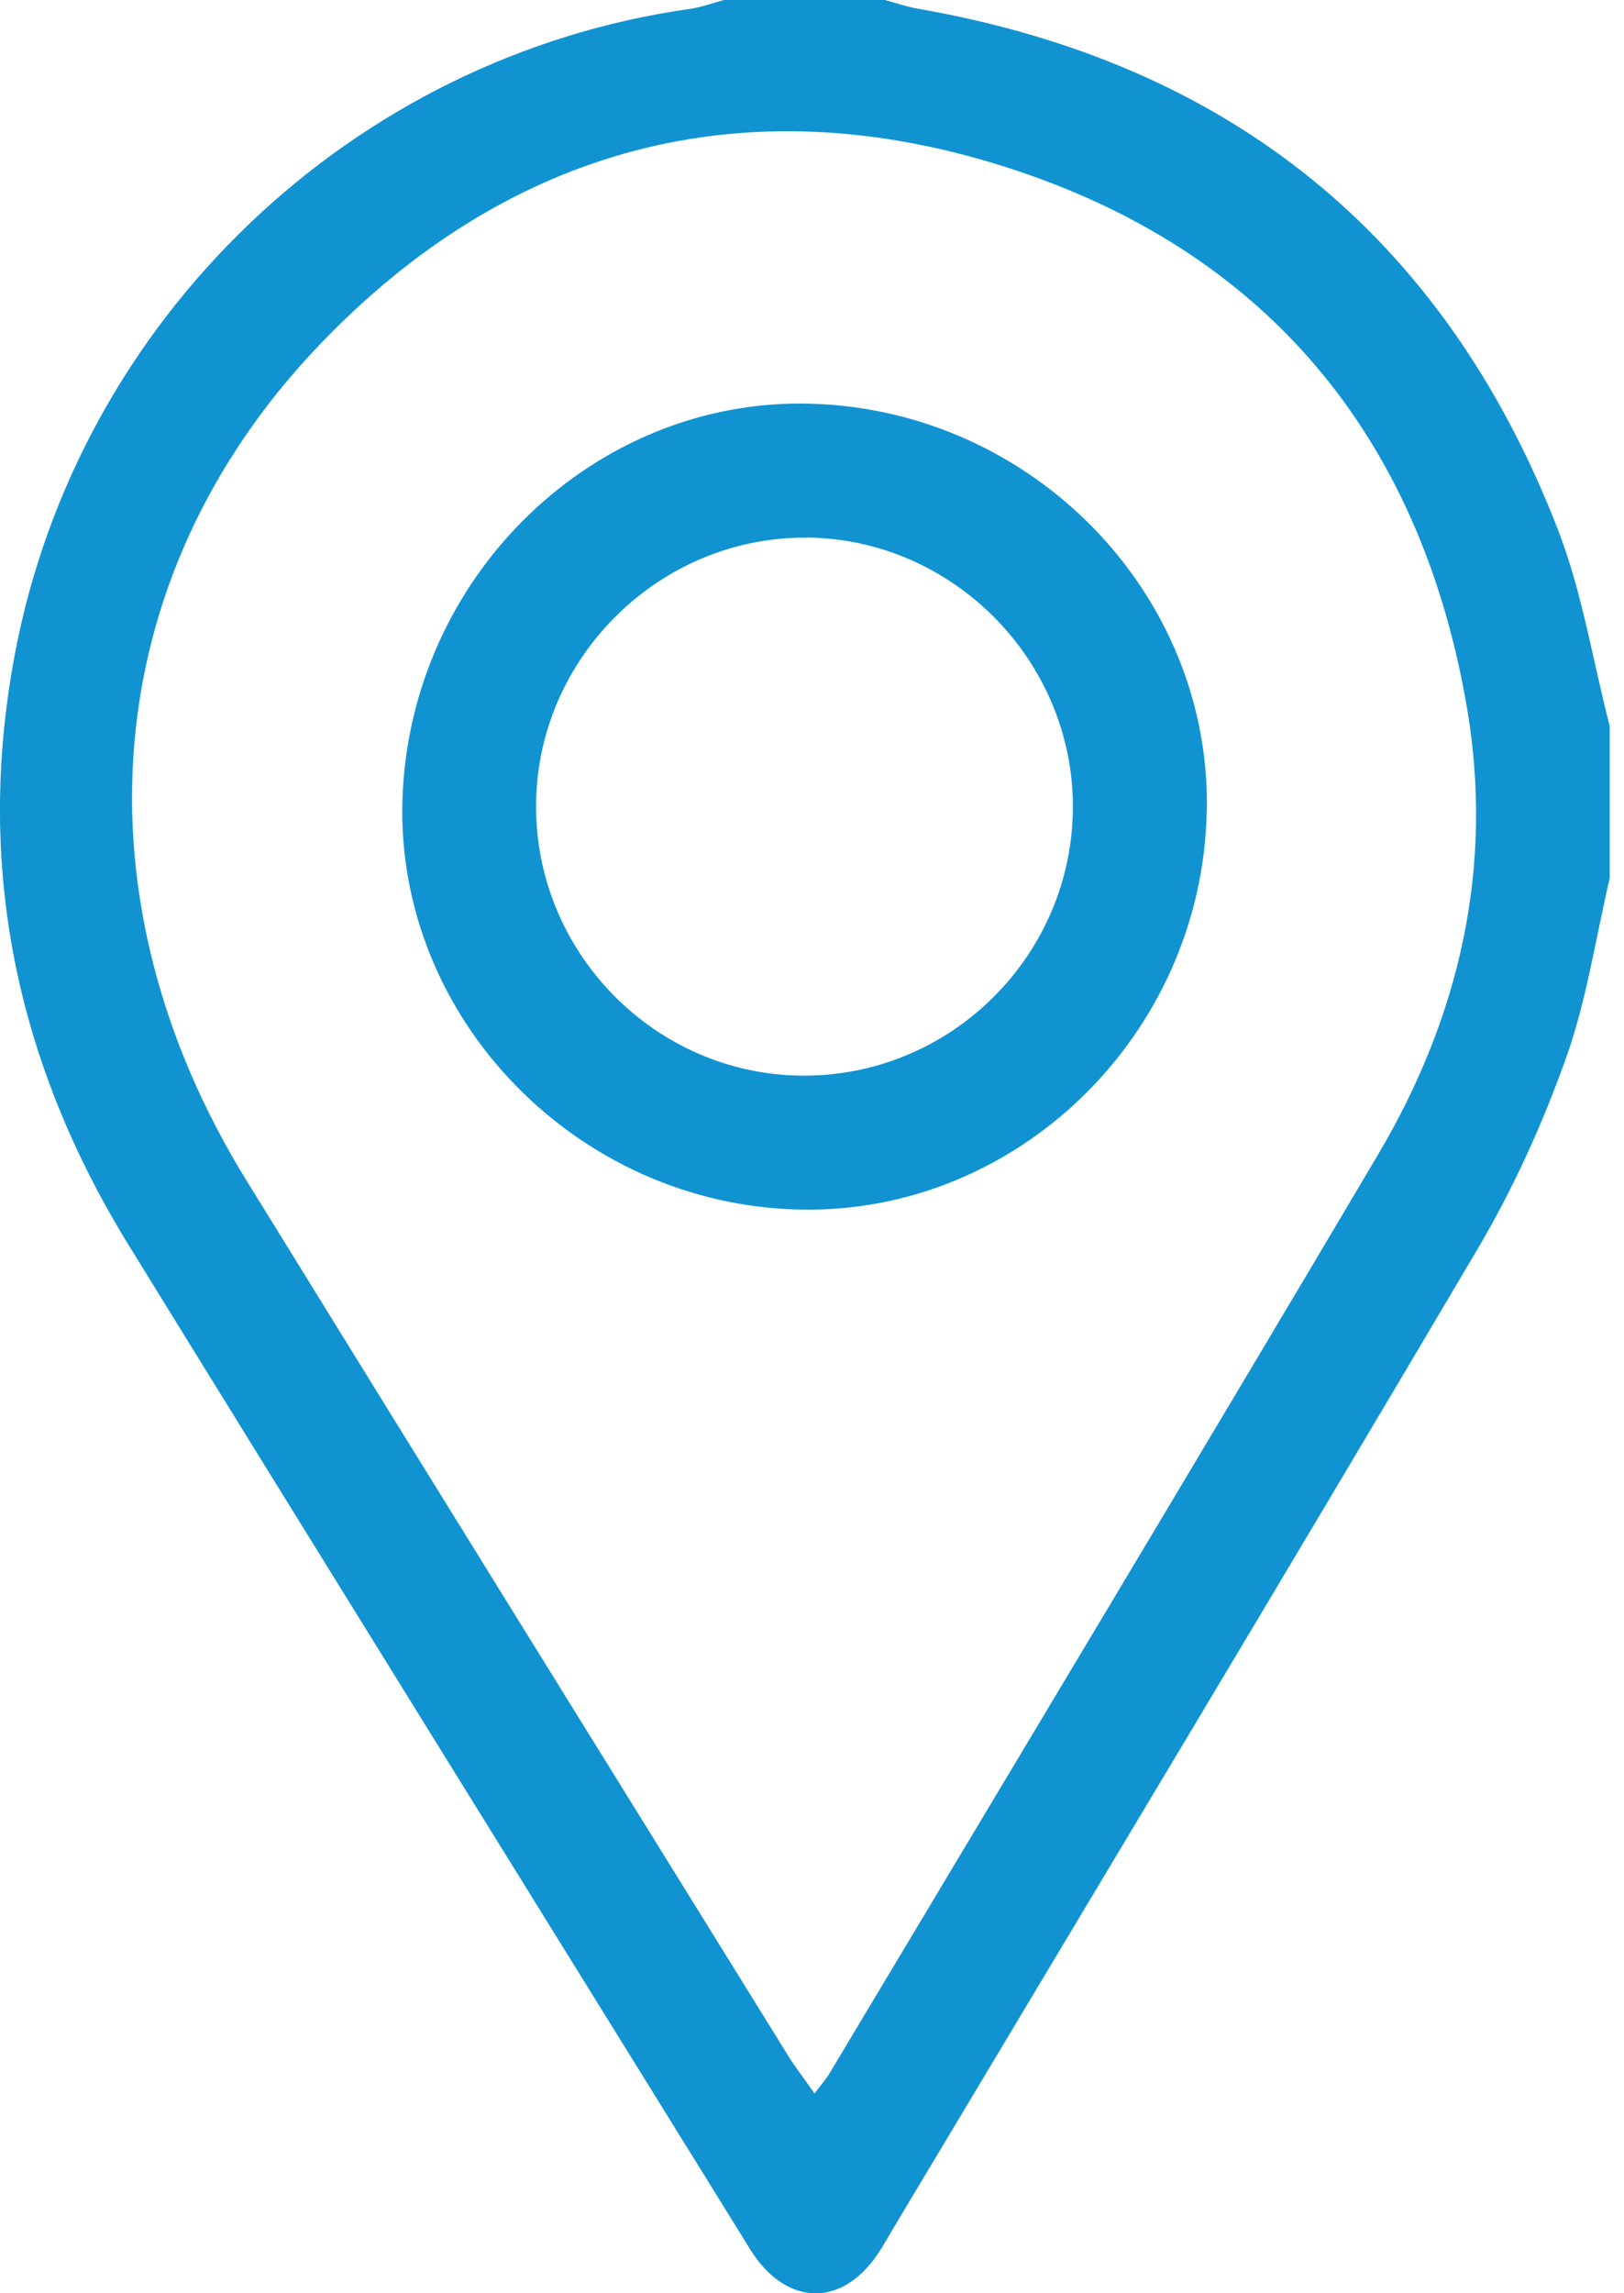
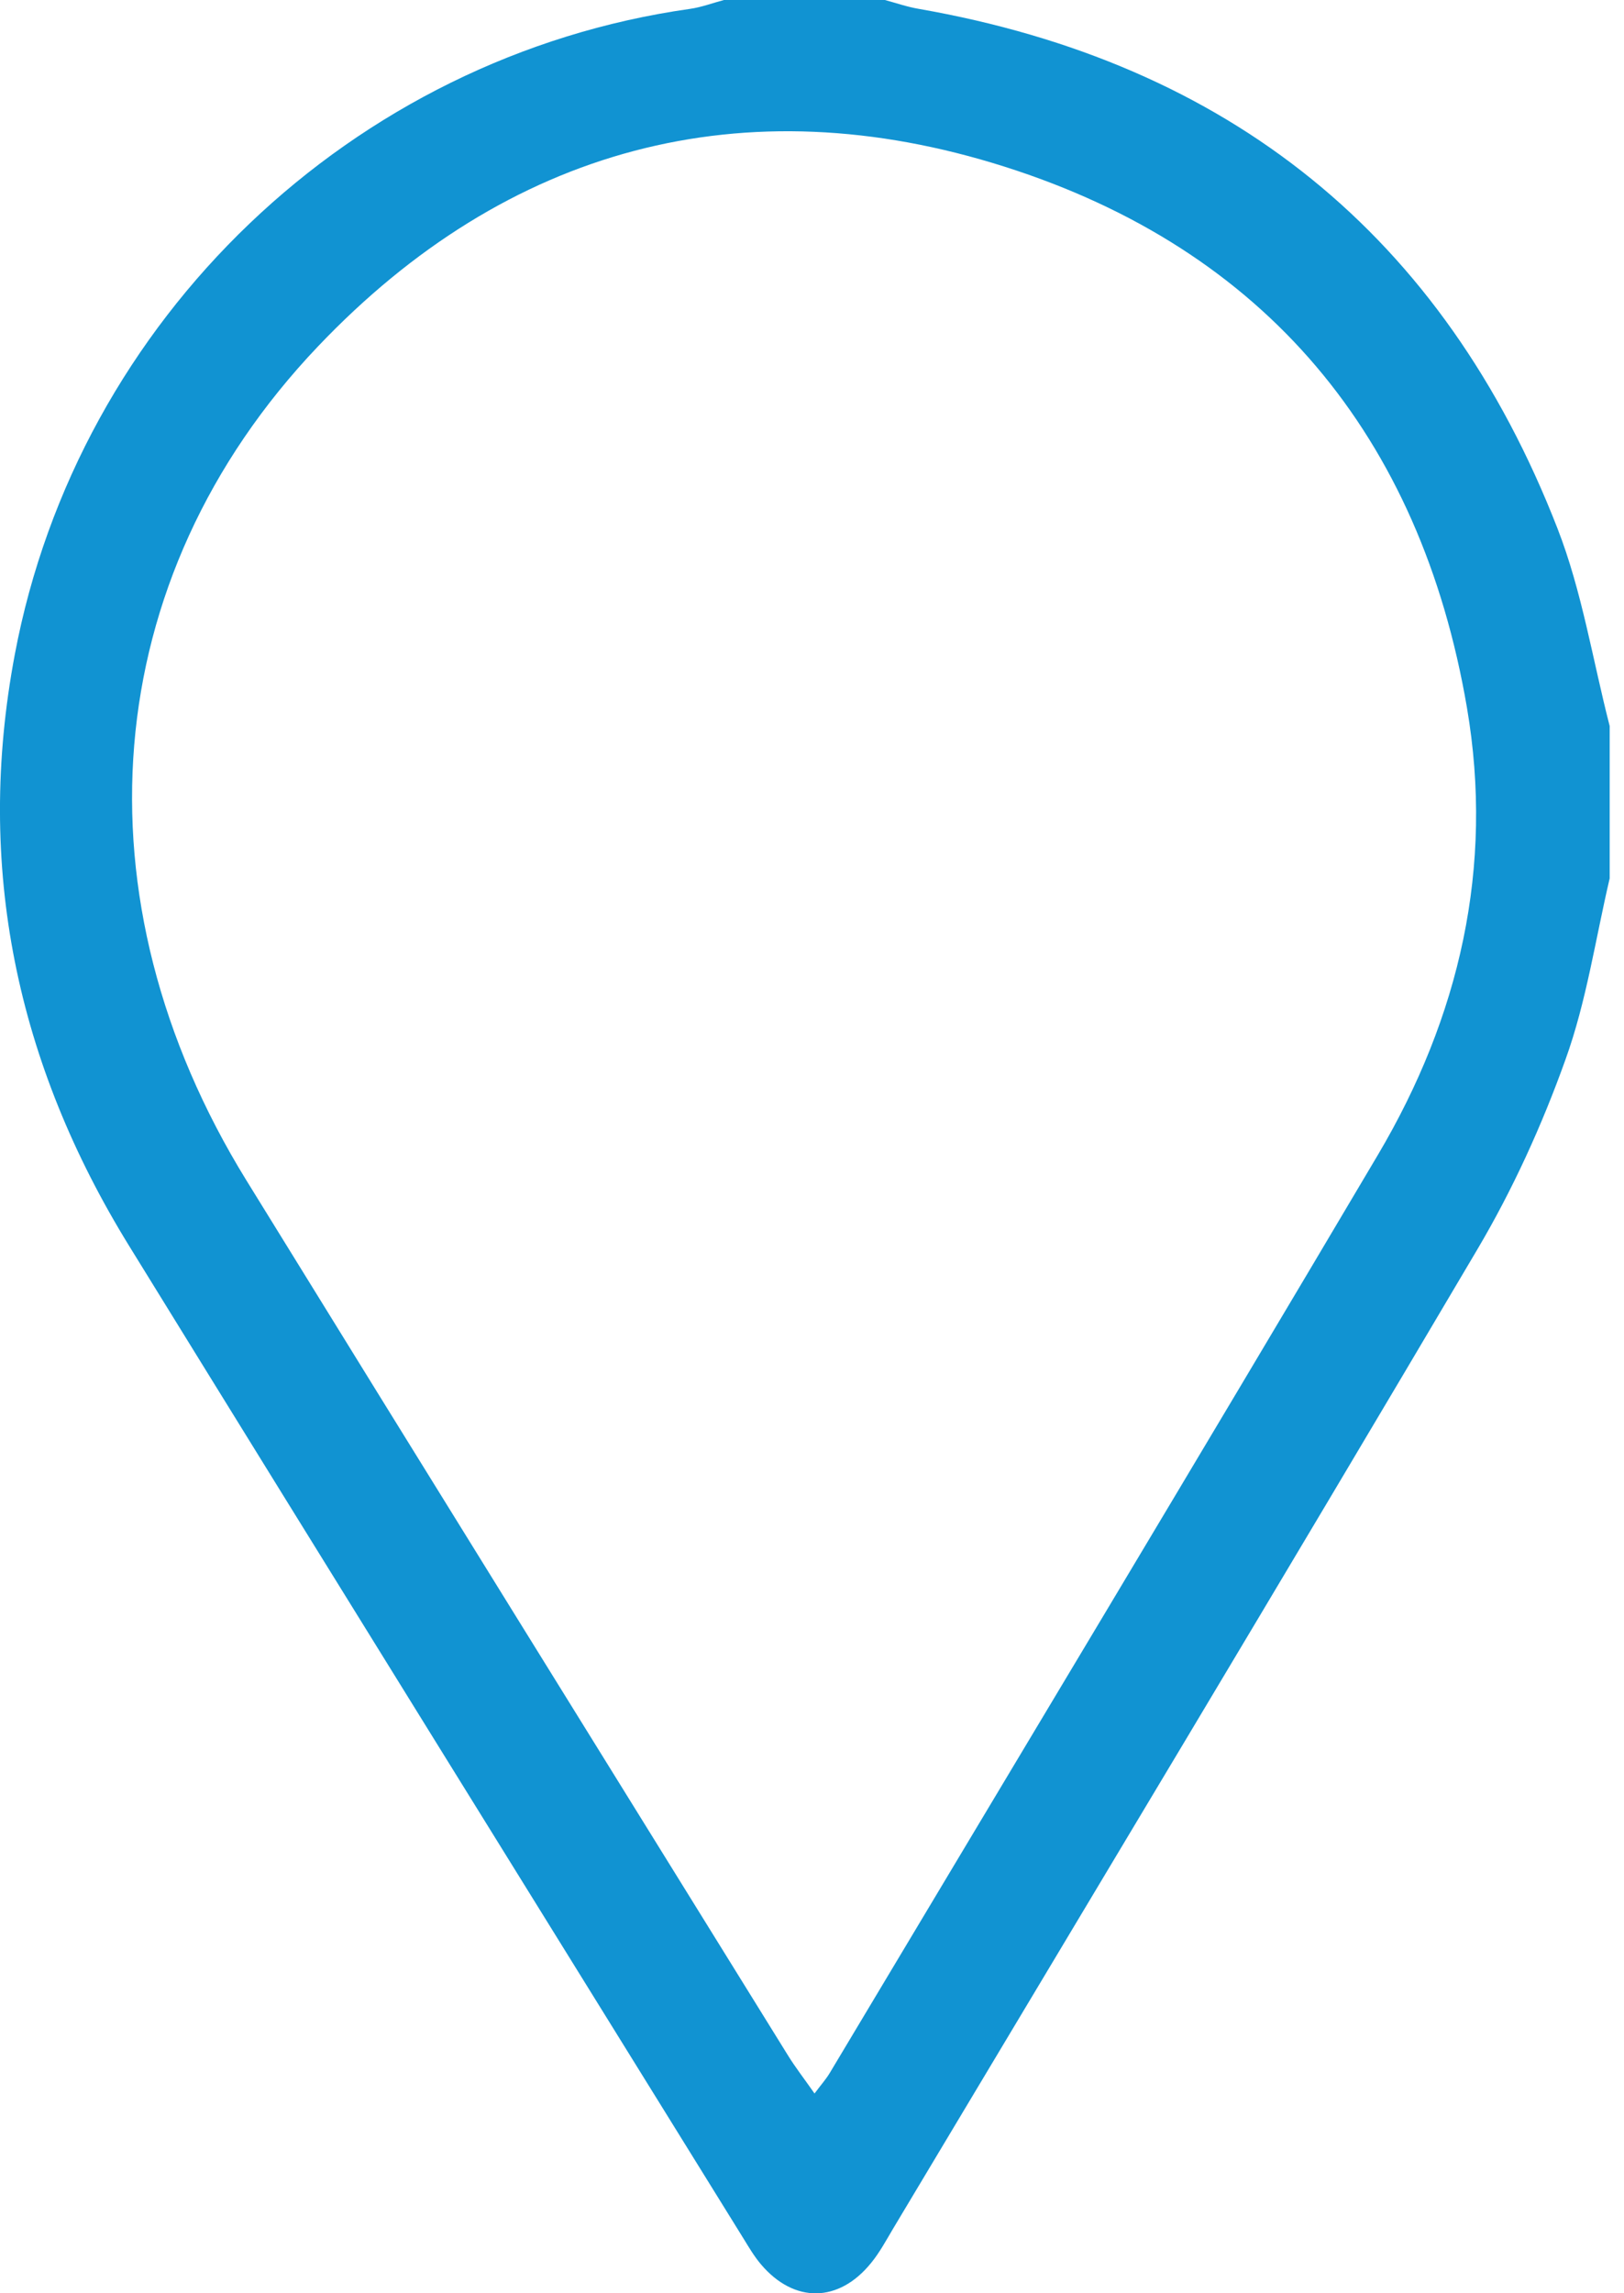
<svg xmlns="http://www.w3.org/2000/svg" width="17" height="24" viewBox="0 0 17 24" fill="none">
  <g clip-path="url(#clip0_1309_13844)">
    <path d="M16.85 9.193C16.701 9.828 16.607 10.481 16.387 11.09C16.142 11.775 15.835 12.45 15.464 13.077C13.441 16.502 11.39 19.912 9.347 23.327C9.276 23.447 9.208 23.573 9.12 23.681C8.781 24.101 8.315 24.107 7.968 23.7C7.897 23.617 7.841 23.522 7.784 23.429C5.64 19.968 3.491 16.508 1.353 13.041C0.175 11.132 -0.264 9.071 0.155 6.849C0.817 3.335 3.687 0.593 7.222 0.093C7.342 0.076 7.459 0.032 7.578 0C8.14 0 8.701 0 9.263 0C9.382 0.032 9.499 0.073 9.619 0.093C12.858 0.66 15.109 2.459 16.304 5.531C16.561 6.191 16.672 6.907 16.85 7.598V9.192V9.193ZM8.526 21.91C8.598 21.814 8.647 21.759 8.685 21.696C10.6 18.494 12.523 15.296 14.424 12.086C15.278 10.643 15.641 9.077 15.356 7.406C14.87 4.562 13.243 2.611 10.518 1.745C7.783 0.876 5.309 1.543 3.327 3.627C1.013 6.06 0.765 9.41 2.578 12.351C4.463 15.407 6.357 18.458 8.248 21.51C8.327 21.638 8.421 21.758 8.527 21.91H8.526Z" fill="#1193D2" />
-     <path d="M12.632 8.5C12.579 10.825 10.656 12.705 8.378 12.659C6.039 12.613 4.138 10.651 4.213 8.363C4.29 6.029 6.221 4.159 8.49 4.225C10.815 4.292 12.685 6.221 12.633 8.5H12.632ZM8.439 5.627C6.91 5.617 5.632 6.871 5.612 8.401C5.59 9.957 6.85 11.248 8.401 11.257C9.956 11.266 11.232 9.996 11.231 8.438C11.229 6.906 9.968 5.635 8.439 5.626V5.627Z" fill="#1193D2" />
  </g>
  <defs>
    <clipPath id="clip0_1309_13844">
      <rect width="16.85" height="24" fill="white" />
    </clipPath>
  </defs>
</svg>